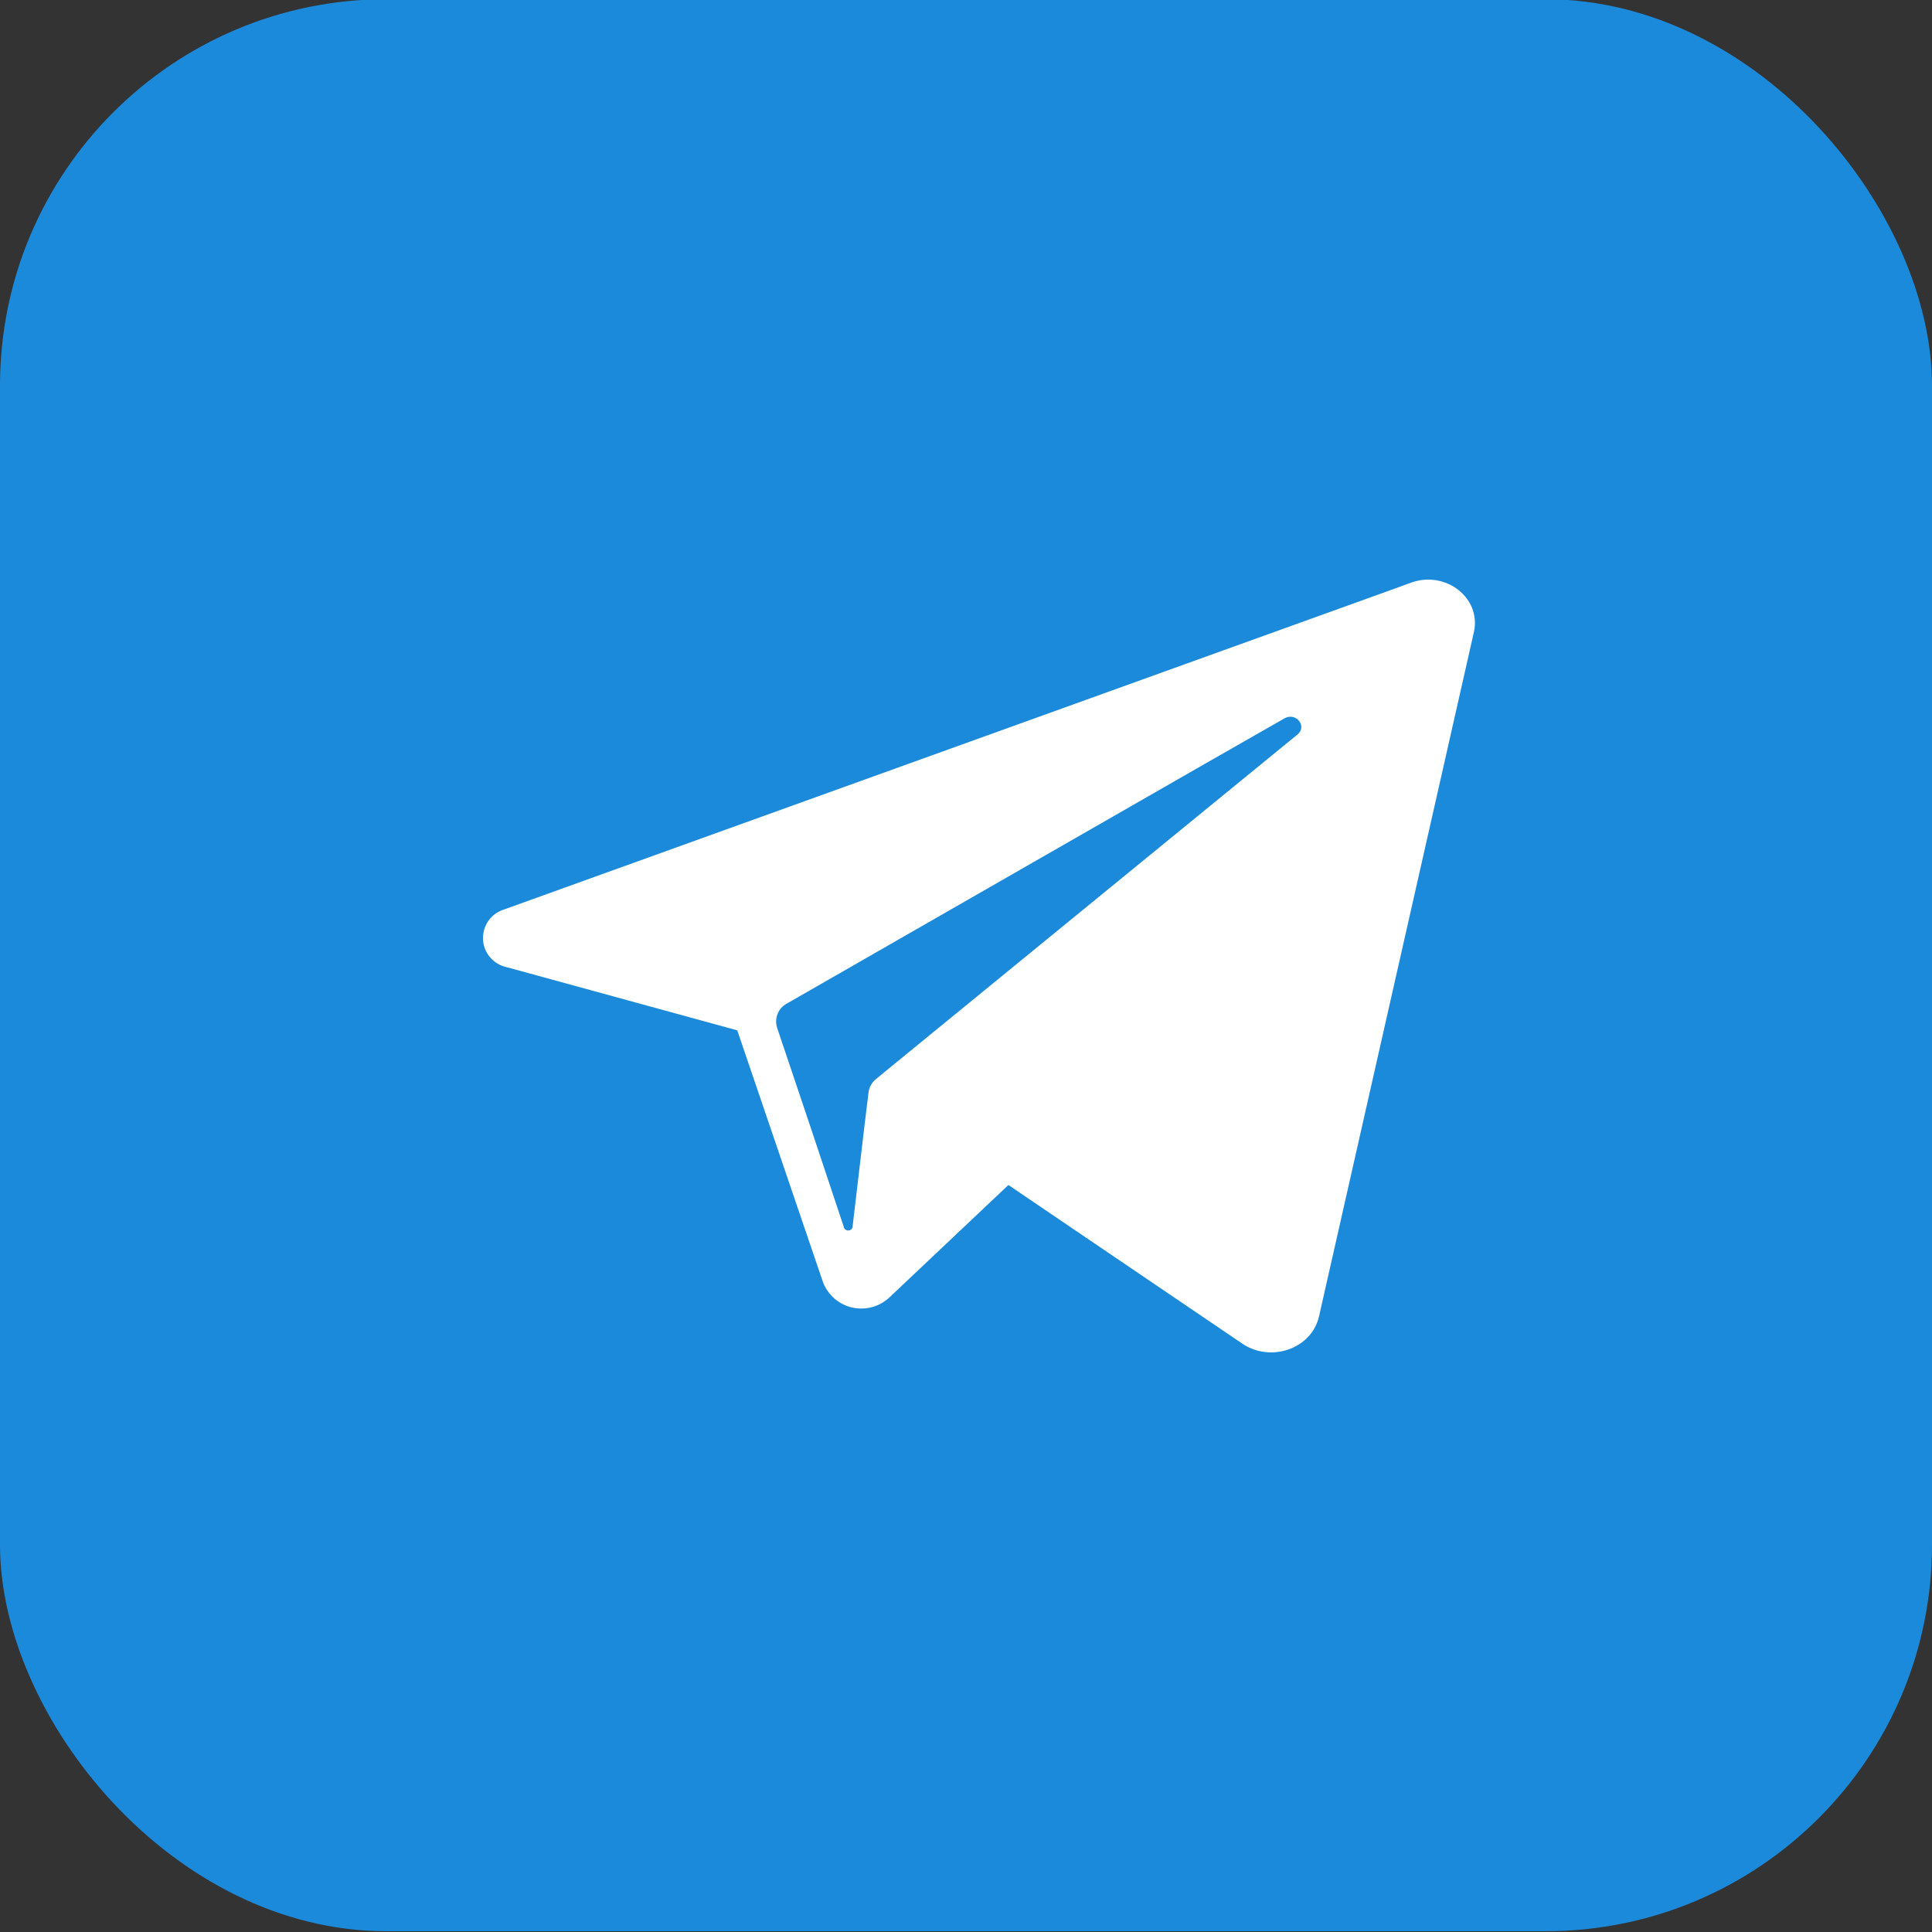
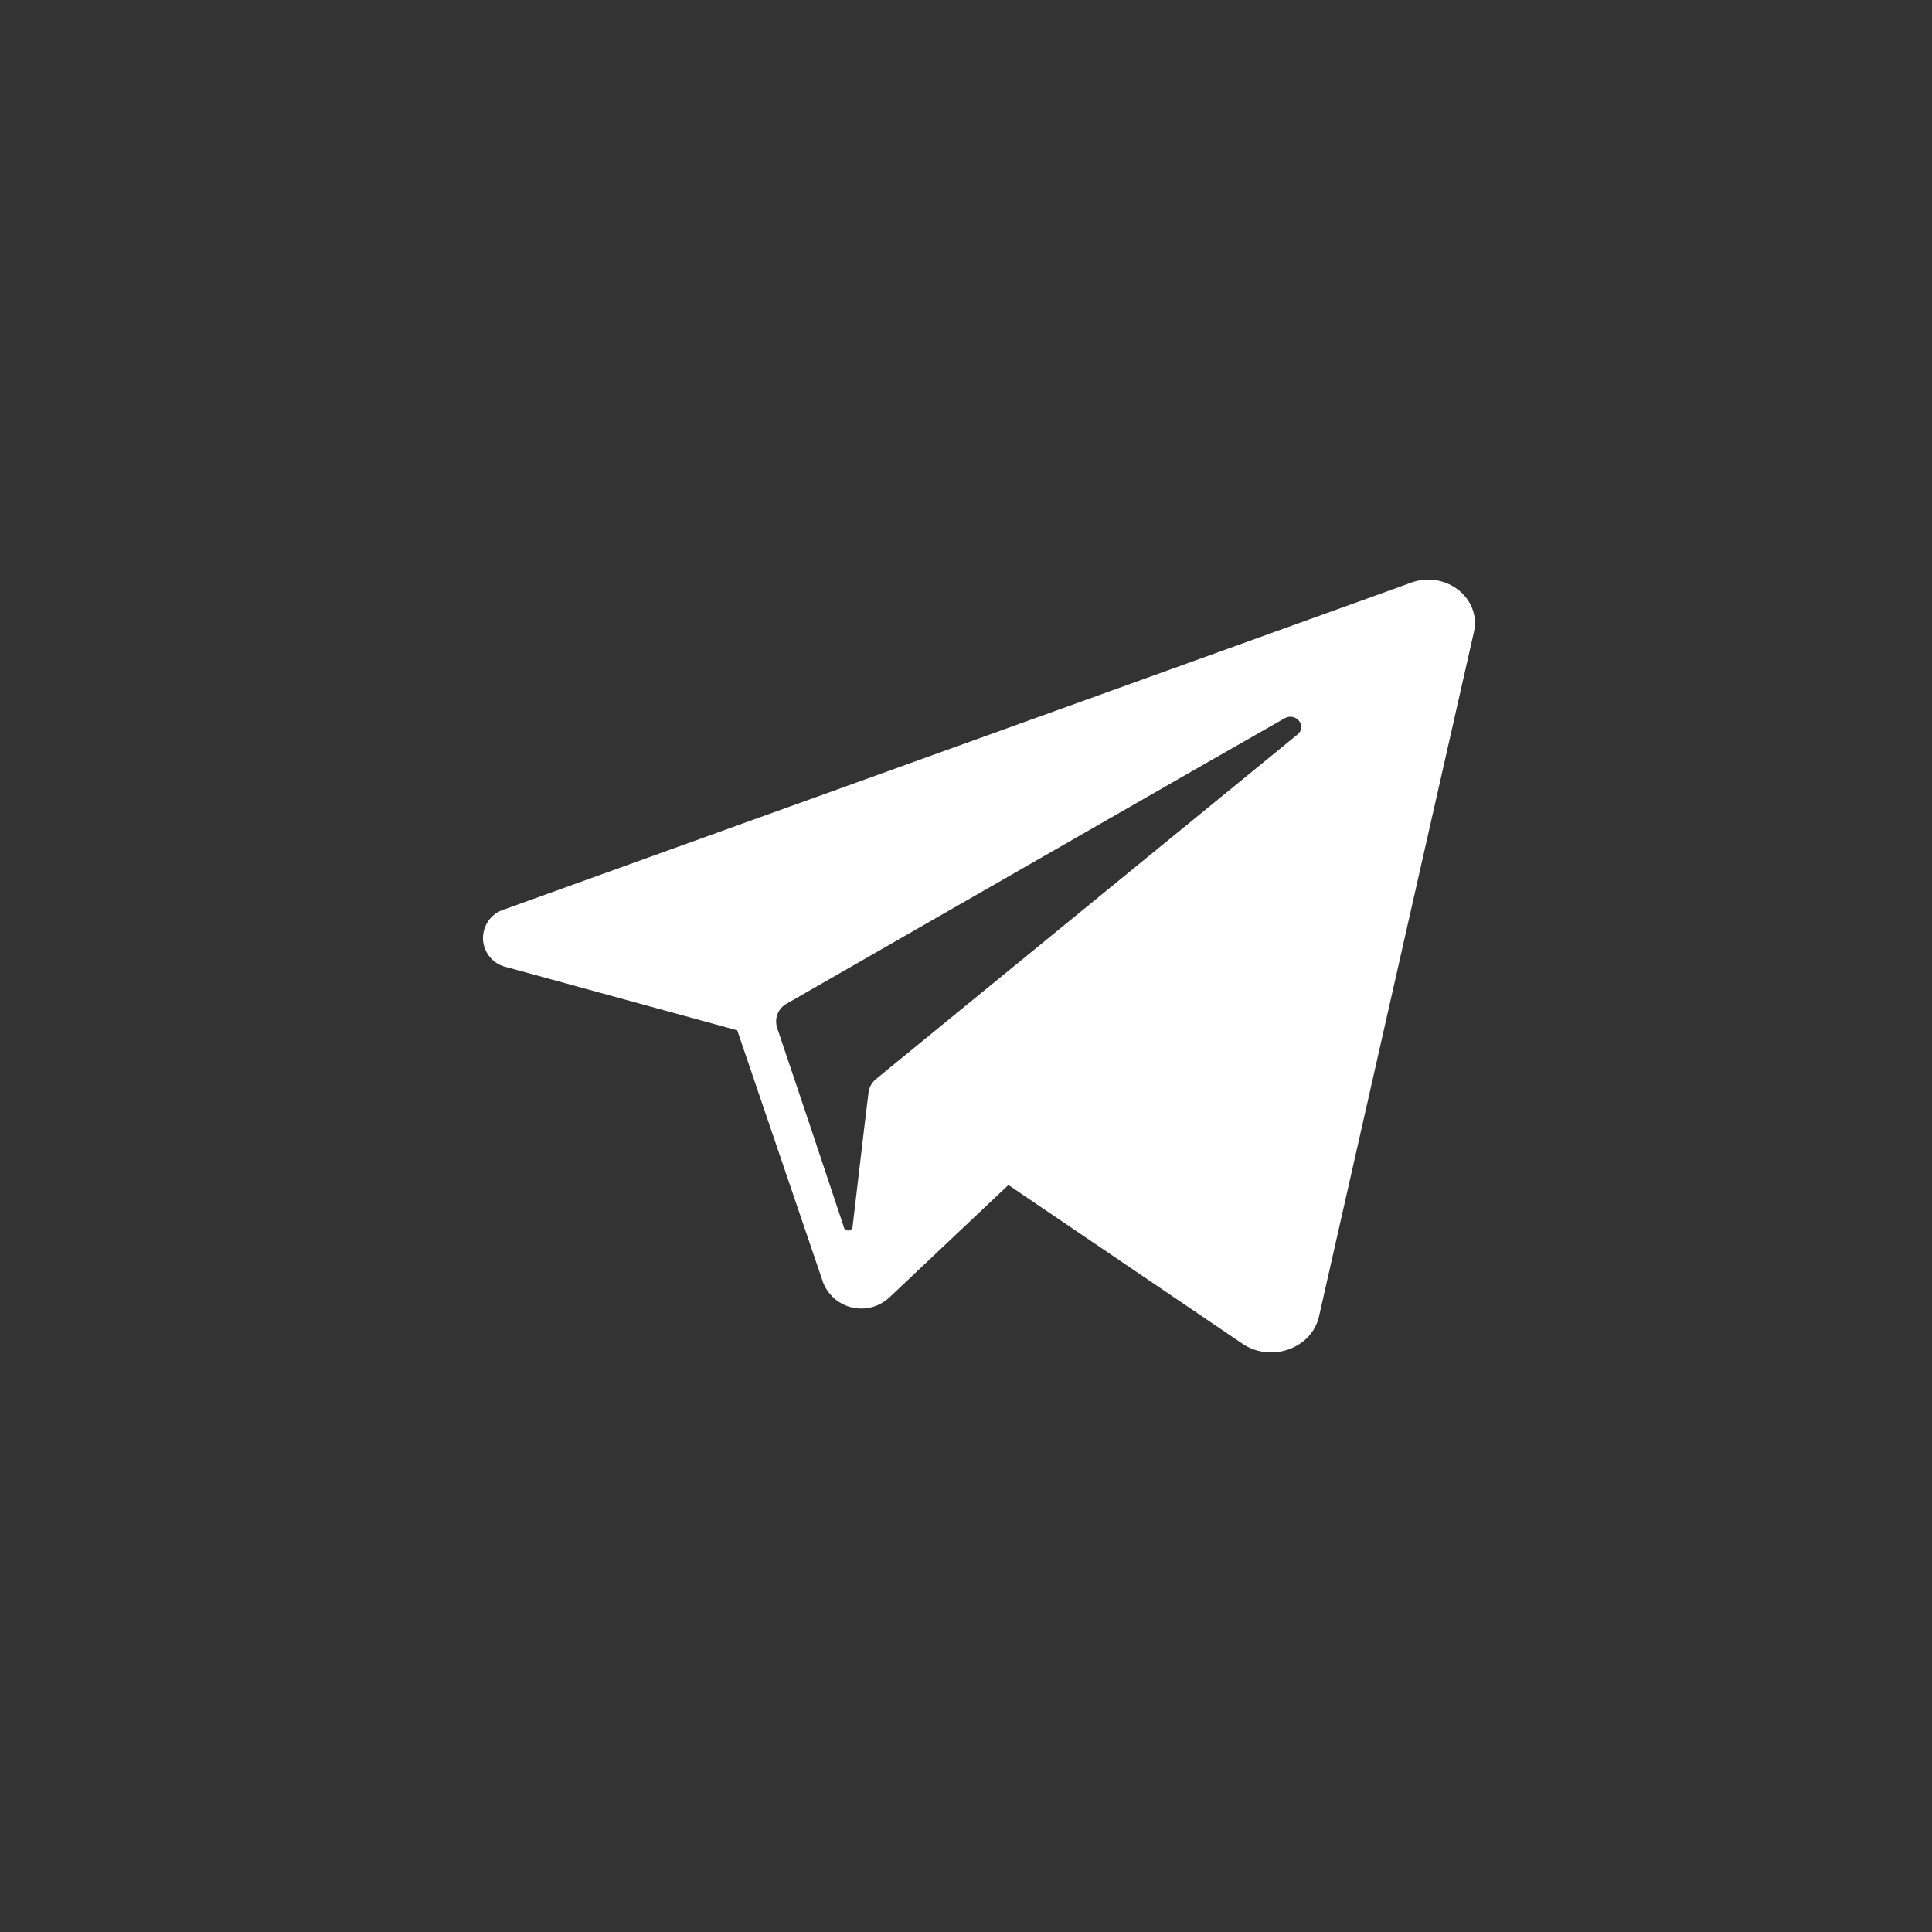
<svg xmlns="http://www.w3.org/2000/svg" width="20" height="20" viewBox="0 0 20 20" fill="none">
  <rect x="0" y="0" width="20" height="20" fill="#333333" stroke="none" />
-   <rect y="-0.008" width="20" height="20" rx="4" fill="#1C8ADB" />
  <path d="M14.609 6.031L14.439 6.093L5.218 9.415C5.152 9.435 5.096 9.476 5.056 9.532C5.017 9.588 4.997 9.656 5 9.724C5.003 9.792 5.029 9.858 5.073 9.91C5.118 9.962 5.178 9.998 5.245 10.012L7.632 10.666L8.077 11.973L8.522 13.28C8.548 13.344 8.589 13.4 8.641 13.445C8.694 13.49 8.756 13.521 8.824 13.536C8.891 13.551 8.961 13.549 9.028 13.531C9.094 13.513 9.155 13.479 9.206 13.432L10.439 12.267L12.86 13.909C13.156 14.11 13.578 13.961 13.654 13.629L15.258 6.542C15.336 6.191 14.966 5.903 14.609 6.031ZM13.431 7.604L9.265 11.009L9.069 11.17C9.026 11.204 8.998 11.254 8.991 11.308L8.947 11.67L8.827 12.688C8.828 12.7 8.824 12.712 8.816 12.722C8.808 12.731 8.796 12.737 8.784 12.738C8.771 12.739 8.759 12.735 8.75 12.727C8.74 12.719 8.734 12.707 8.733 12.695L8.394 11.678L8.044 10.638C8.03 10.591 8.031 10.54 8.05 10.495C8.068 10.449 8.102 10.412 8.145 10.389L12.48 7.903L13.296 7.437C13.415 7.368 13.536 7.518 13.431 7.604Z" fill="white" />
</svg>